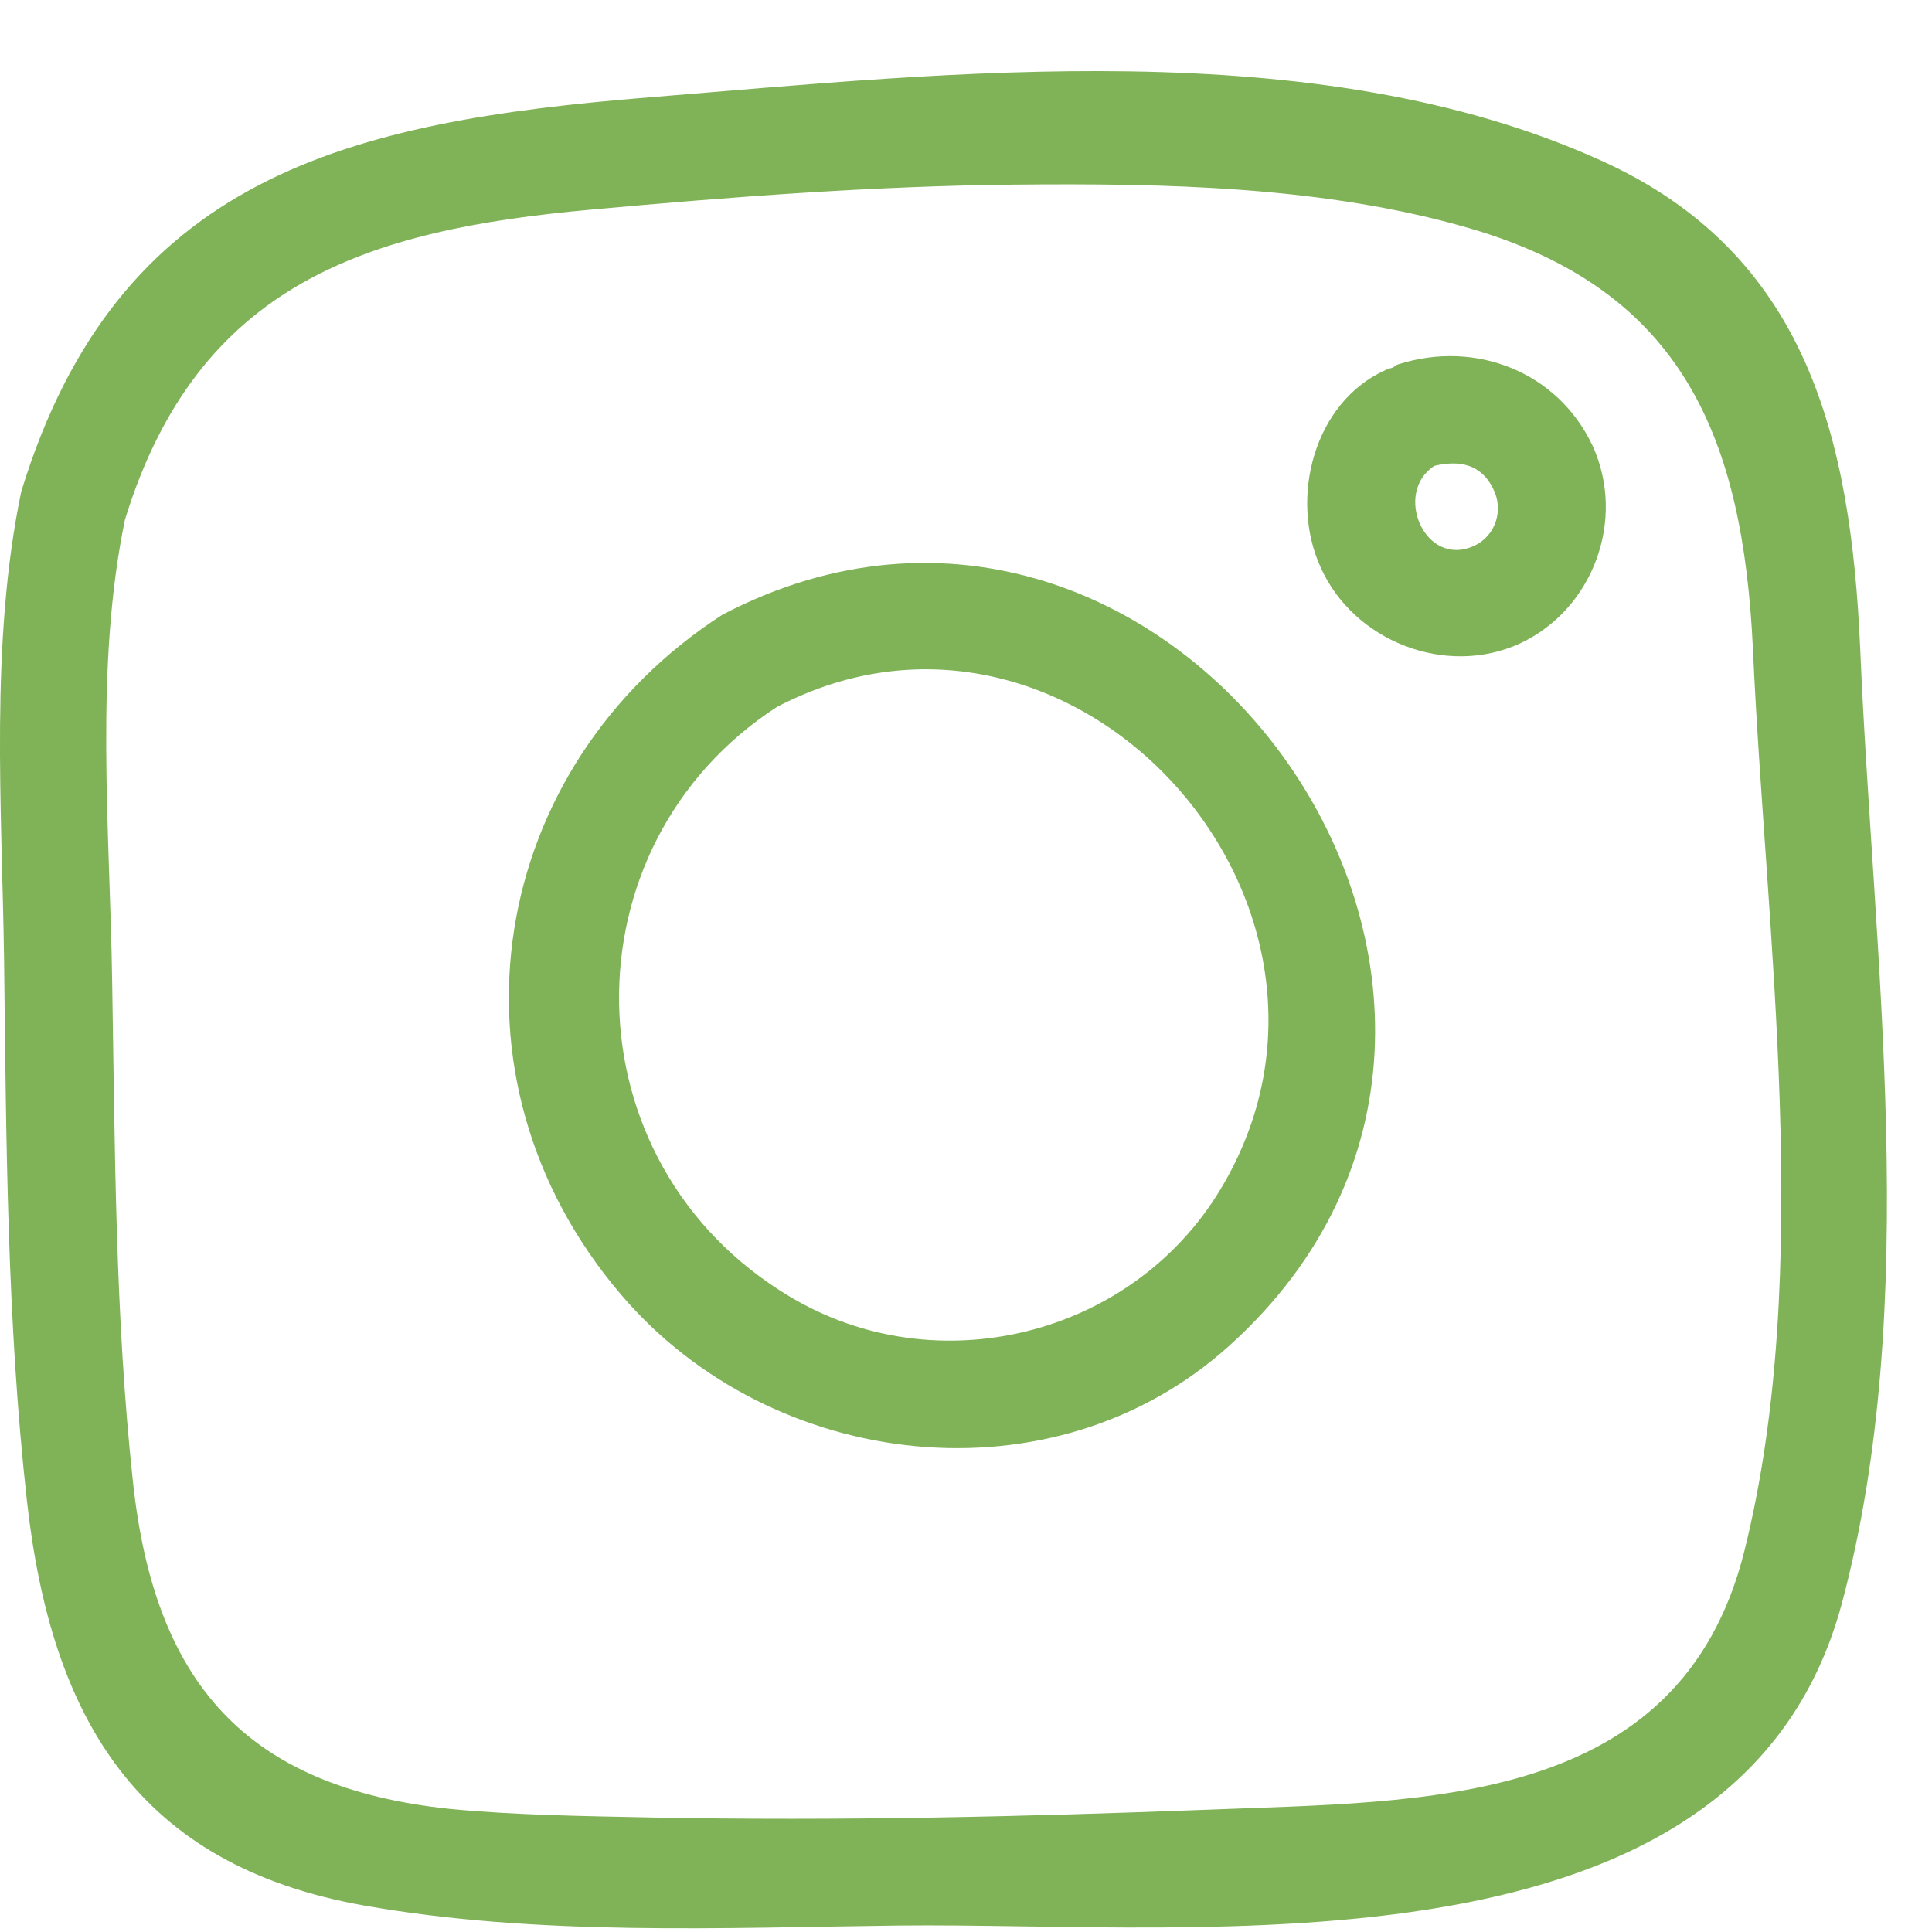
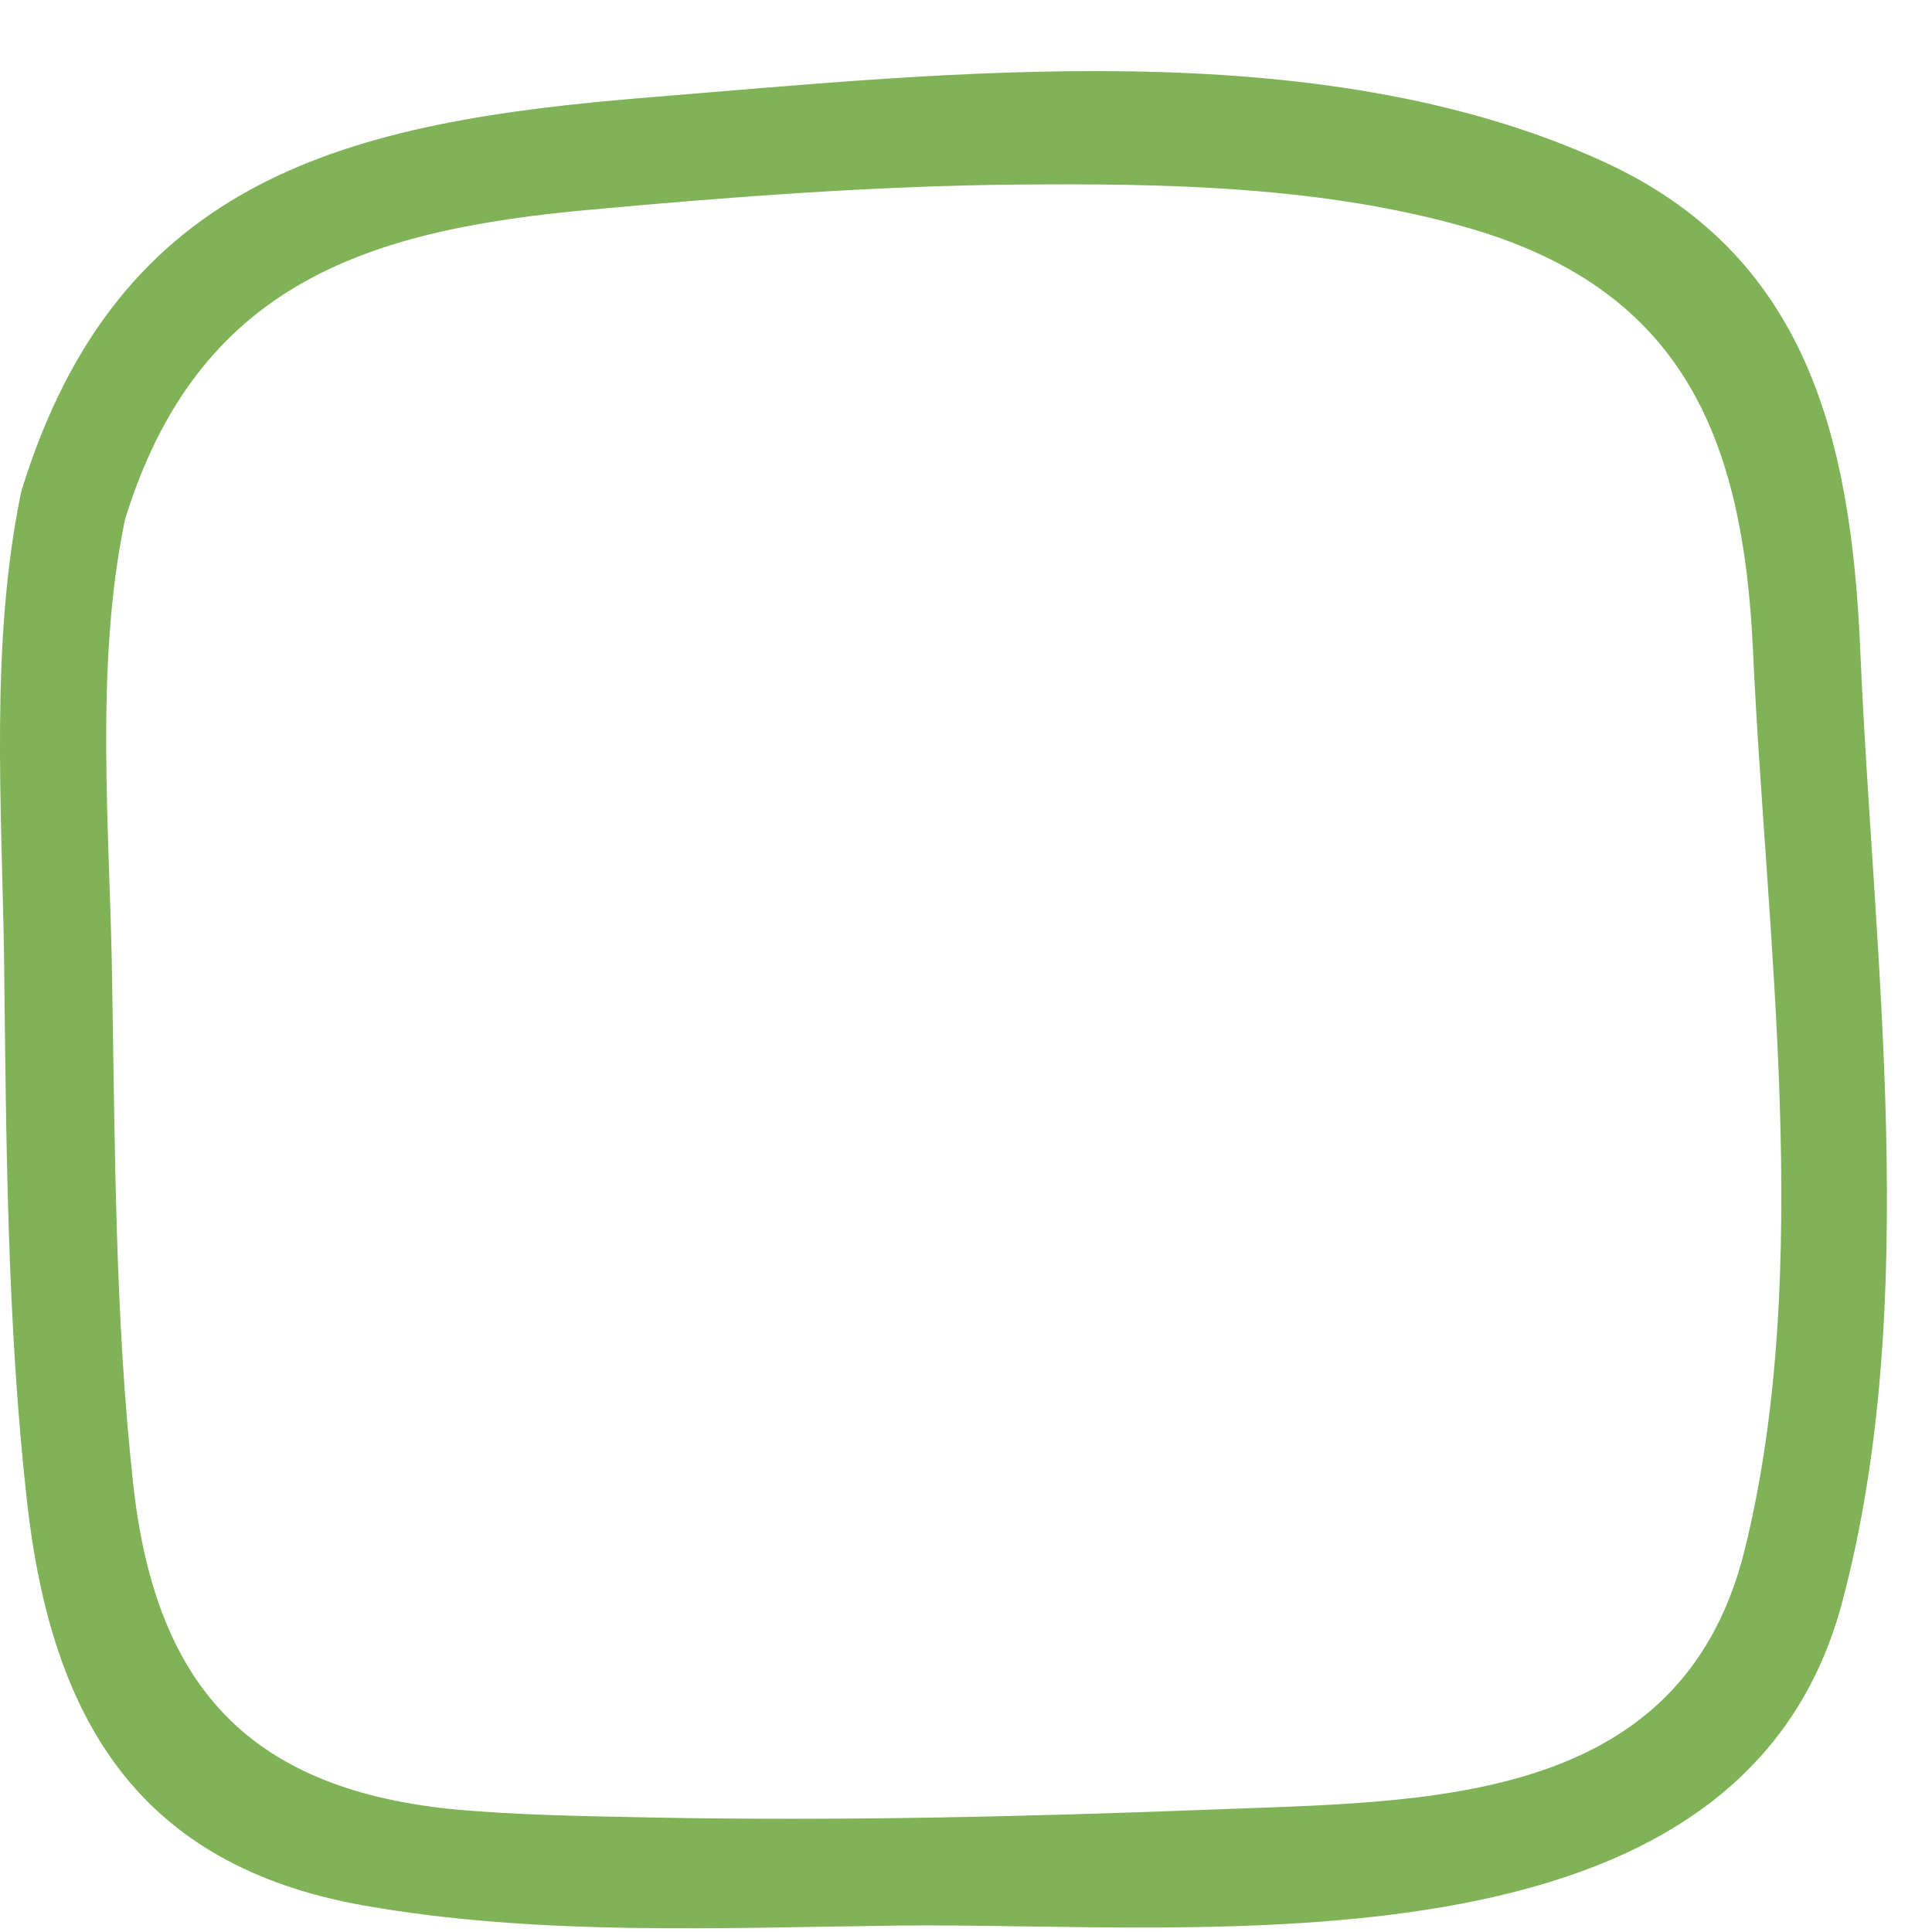
<svg xmlns="http://www.w3.org/2000/svg" width="27" height="27" viewBox="0 0 27 27" fill="none">
  <path d="M25.997 9.07C25.867 6.13 25.257 3.54 22.367 2.24C18.387 0.44 13.277 1.02 9.077 1.36C4.867 1.7 1.647 2.46 0.297 6.87C-0.143 8.98 0.027 11.28 0.057 13.41C0.087 15.92 0.097 18.48 0.377 20.98C0.717 24.02 1.927 26.07 5.087 26.63C7.527 27.06 10.087 26.94 12.557 26.91C16.807 26.86 24.297 27.75 25.737 22.42C26.867 18.21 26.177 13.36 25.997 9.07ZM24.377 21.68C23.477 25.27 19.877 25.17 16.907 25.29C14.307 25.39 11.707 25.45 9.117 25.4C8.177 25.38 7.227 25.37 6.287 25.28C3.427 24.98 2.157 23.51 1.857 20.7C1.607 18.39 1.607 16.03 1.567 13.7C1.537 11.62 1.317 9.32 1.747 7.26C2.767 3.95 5.147 3.21 8.257 2.93C10.227 2.75 12.207 2.6 14.177 2.58C16.277 2.56 18.507 2.6 20.537 3.19C23.527 4.06 24.357 6.13 24.497 9.06C24.677 13.07 25.357 17.75 24.377 21.68Z" fill="#80B357" />
-   <path d="M19.547 5.09C19.507 5.1 19.487 5.13 19.457 5.14C19.427 5.15 19.397 5.15 19.367 5.17C18.357 5.62 18.017 6.97 18.457 7.93C18.917 8.96 20.207 9.47 21.247 8.99C22.267 8.51 22.727 7.26 22.257 6.23C21.767 5.19 20.617 4.75 19.547 5.09ZM20.597 7.63C19.907 7.94 19.467 6.88 20.047 6.51C20.387 6.43 20.697 6.48 20.867 6.83C21.017 7.12 20.907 7.49 20.597 7.63Z" fill="#80B357" />
-   <path d="M10.097 8.59C6.827 10.7 6.077 15.04 8.677 18.09C10.787 20.57 14.727 21.03 17.187 18.8C22.517 13.98 16.367 5.31 10.097 8.59ZM17.057 16.62C15.817 18.68 13.087 19.35 11.037 18.12C7.907 16.25 7.867 11.82 10.857 9.88C14.987 7.72 19.447 12.65 17.057 16.62Z" fill="#80B357" />
</svg>